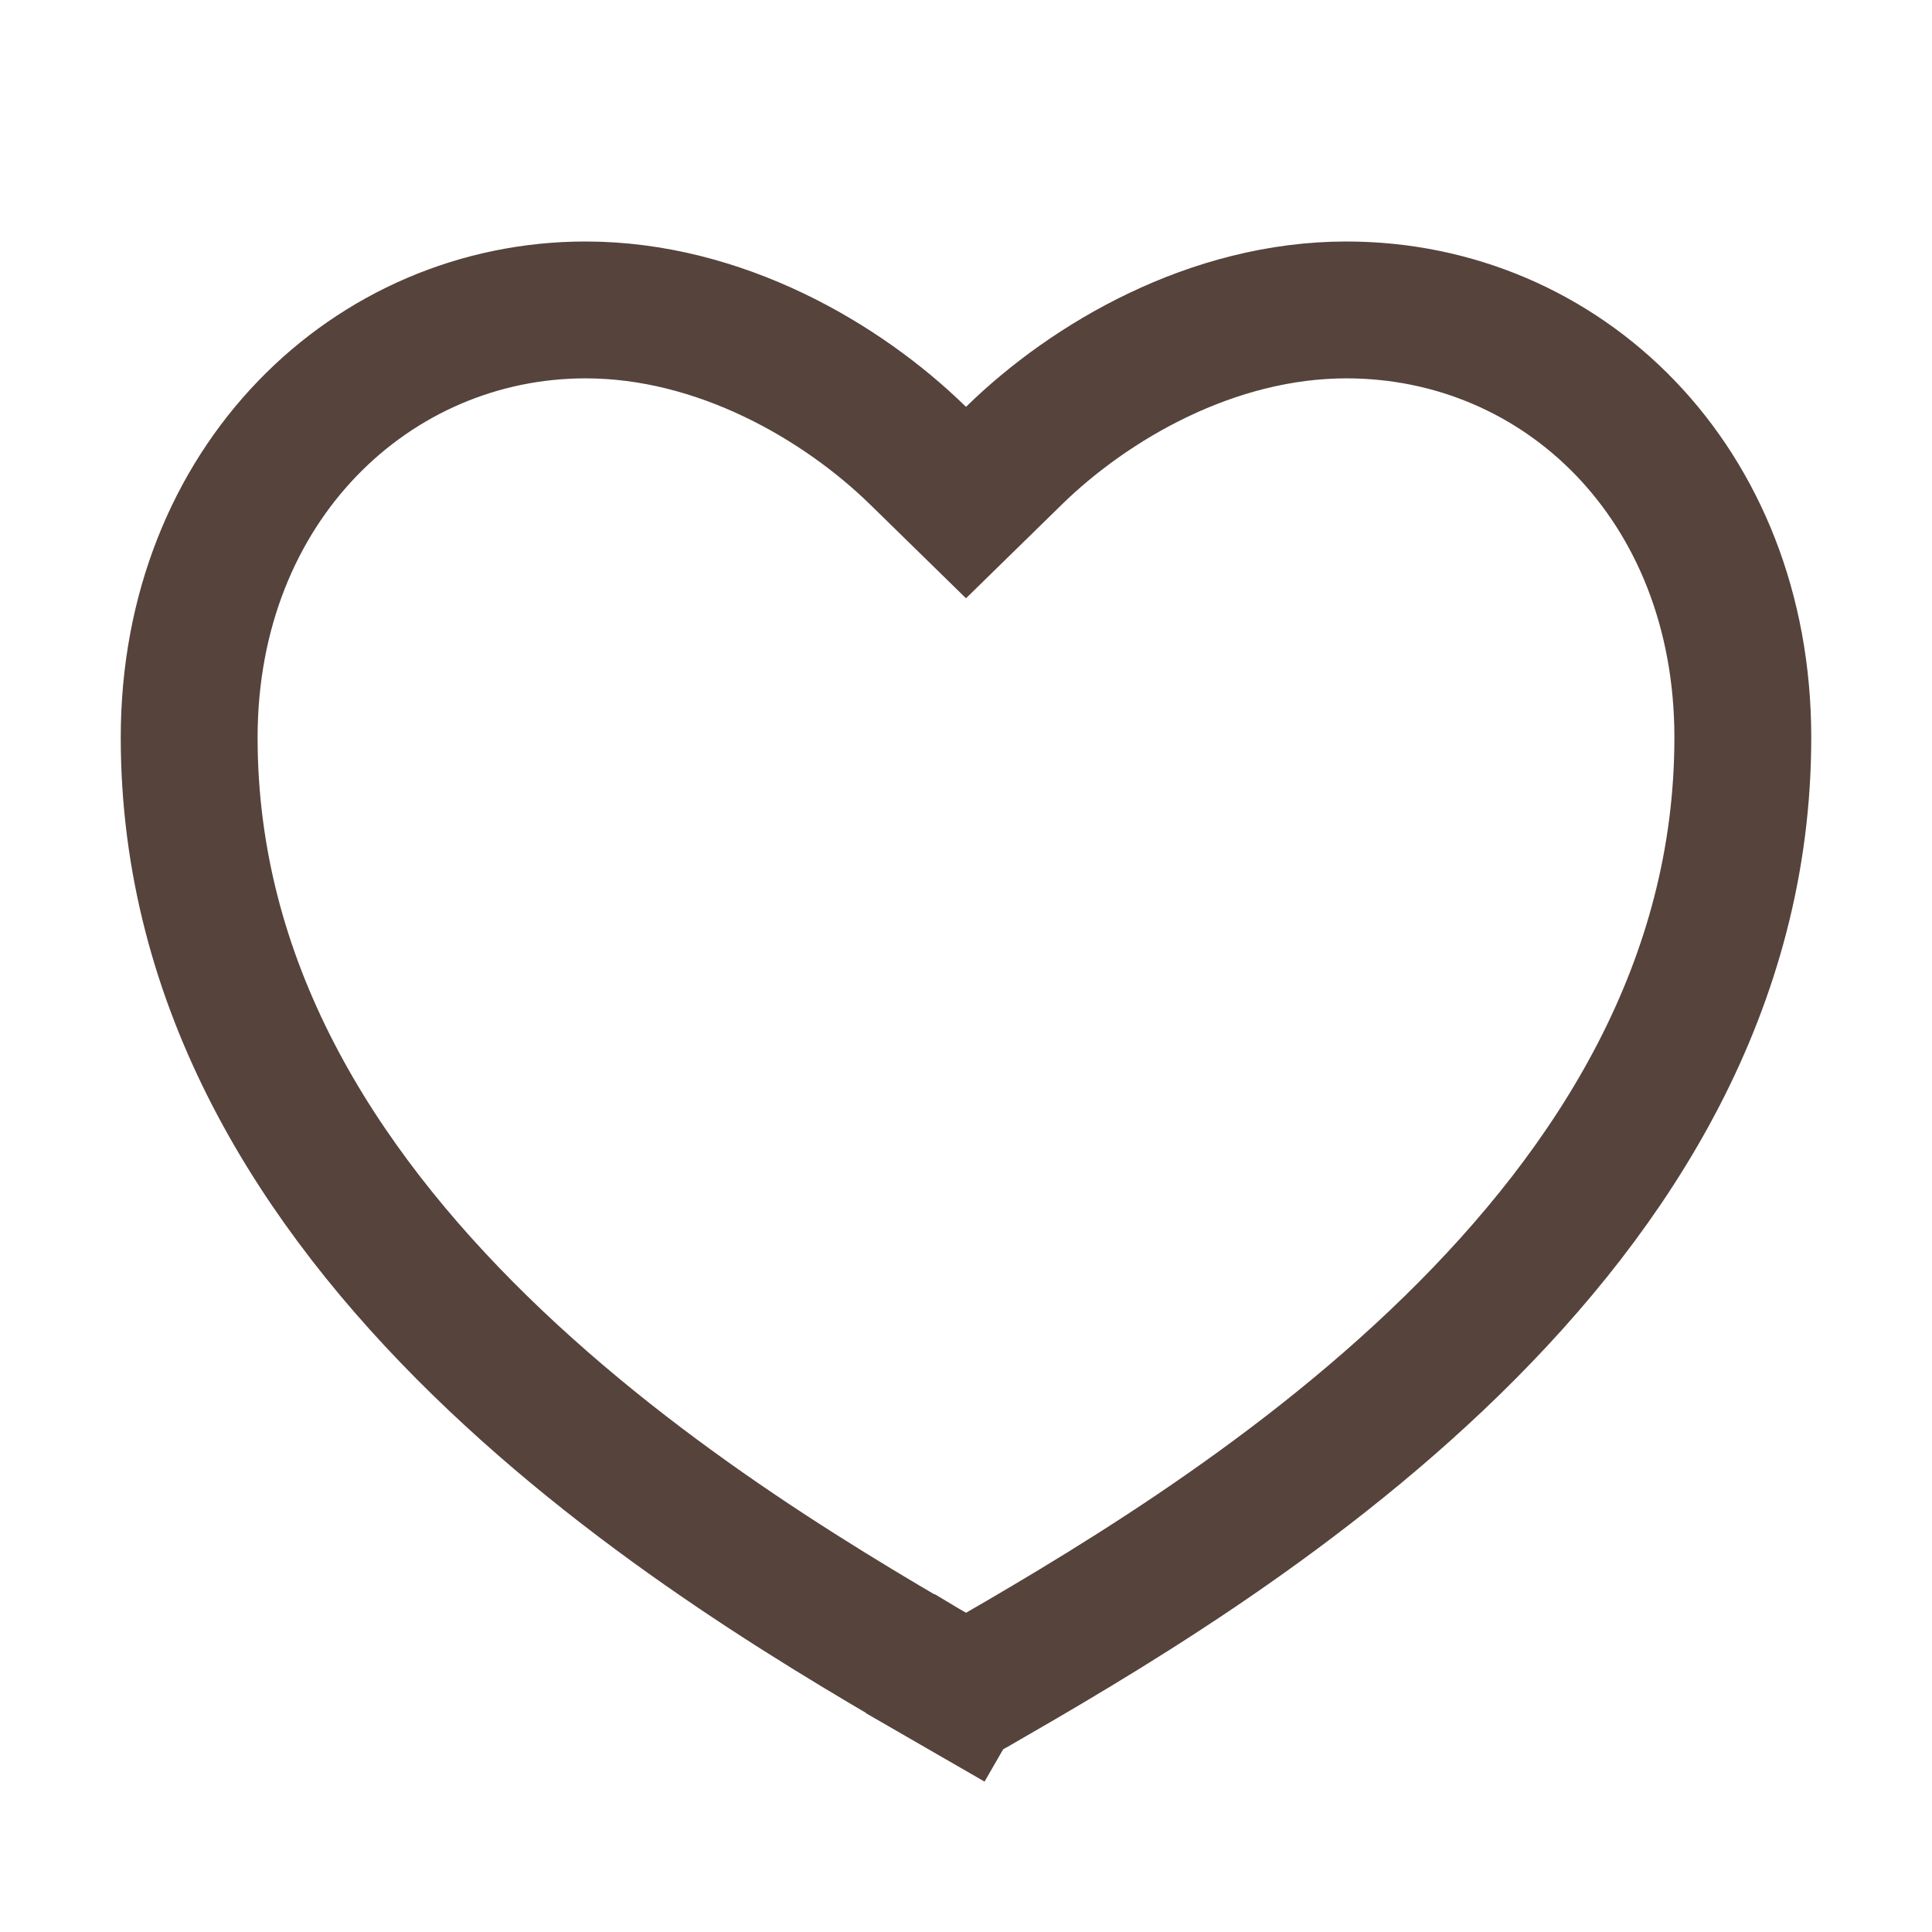
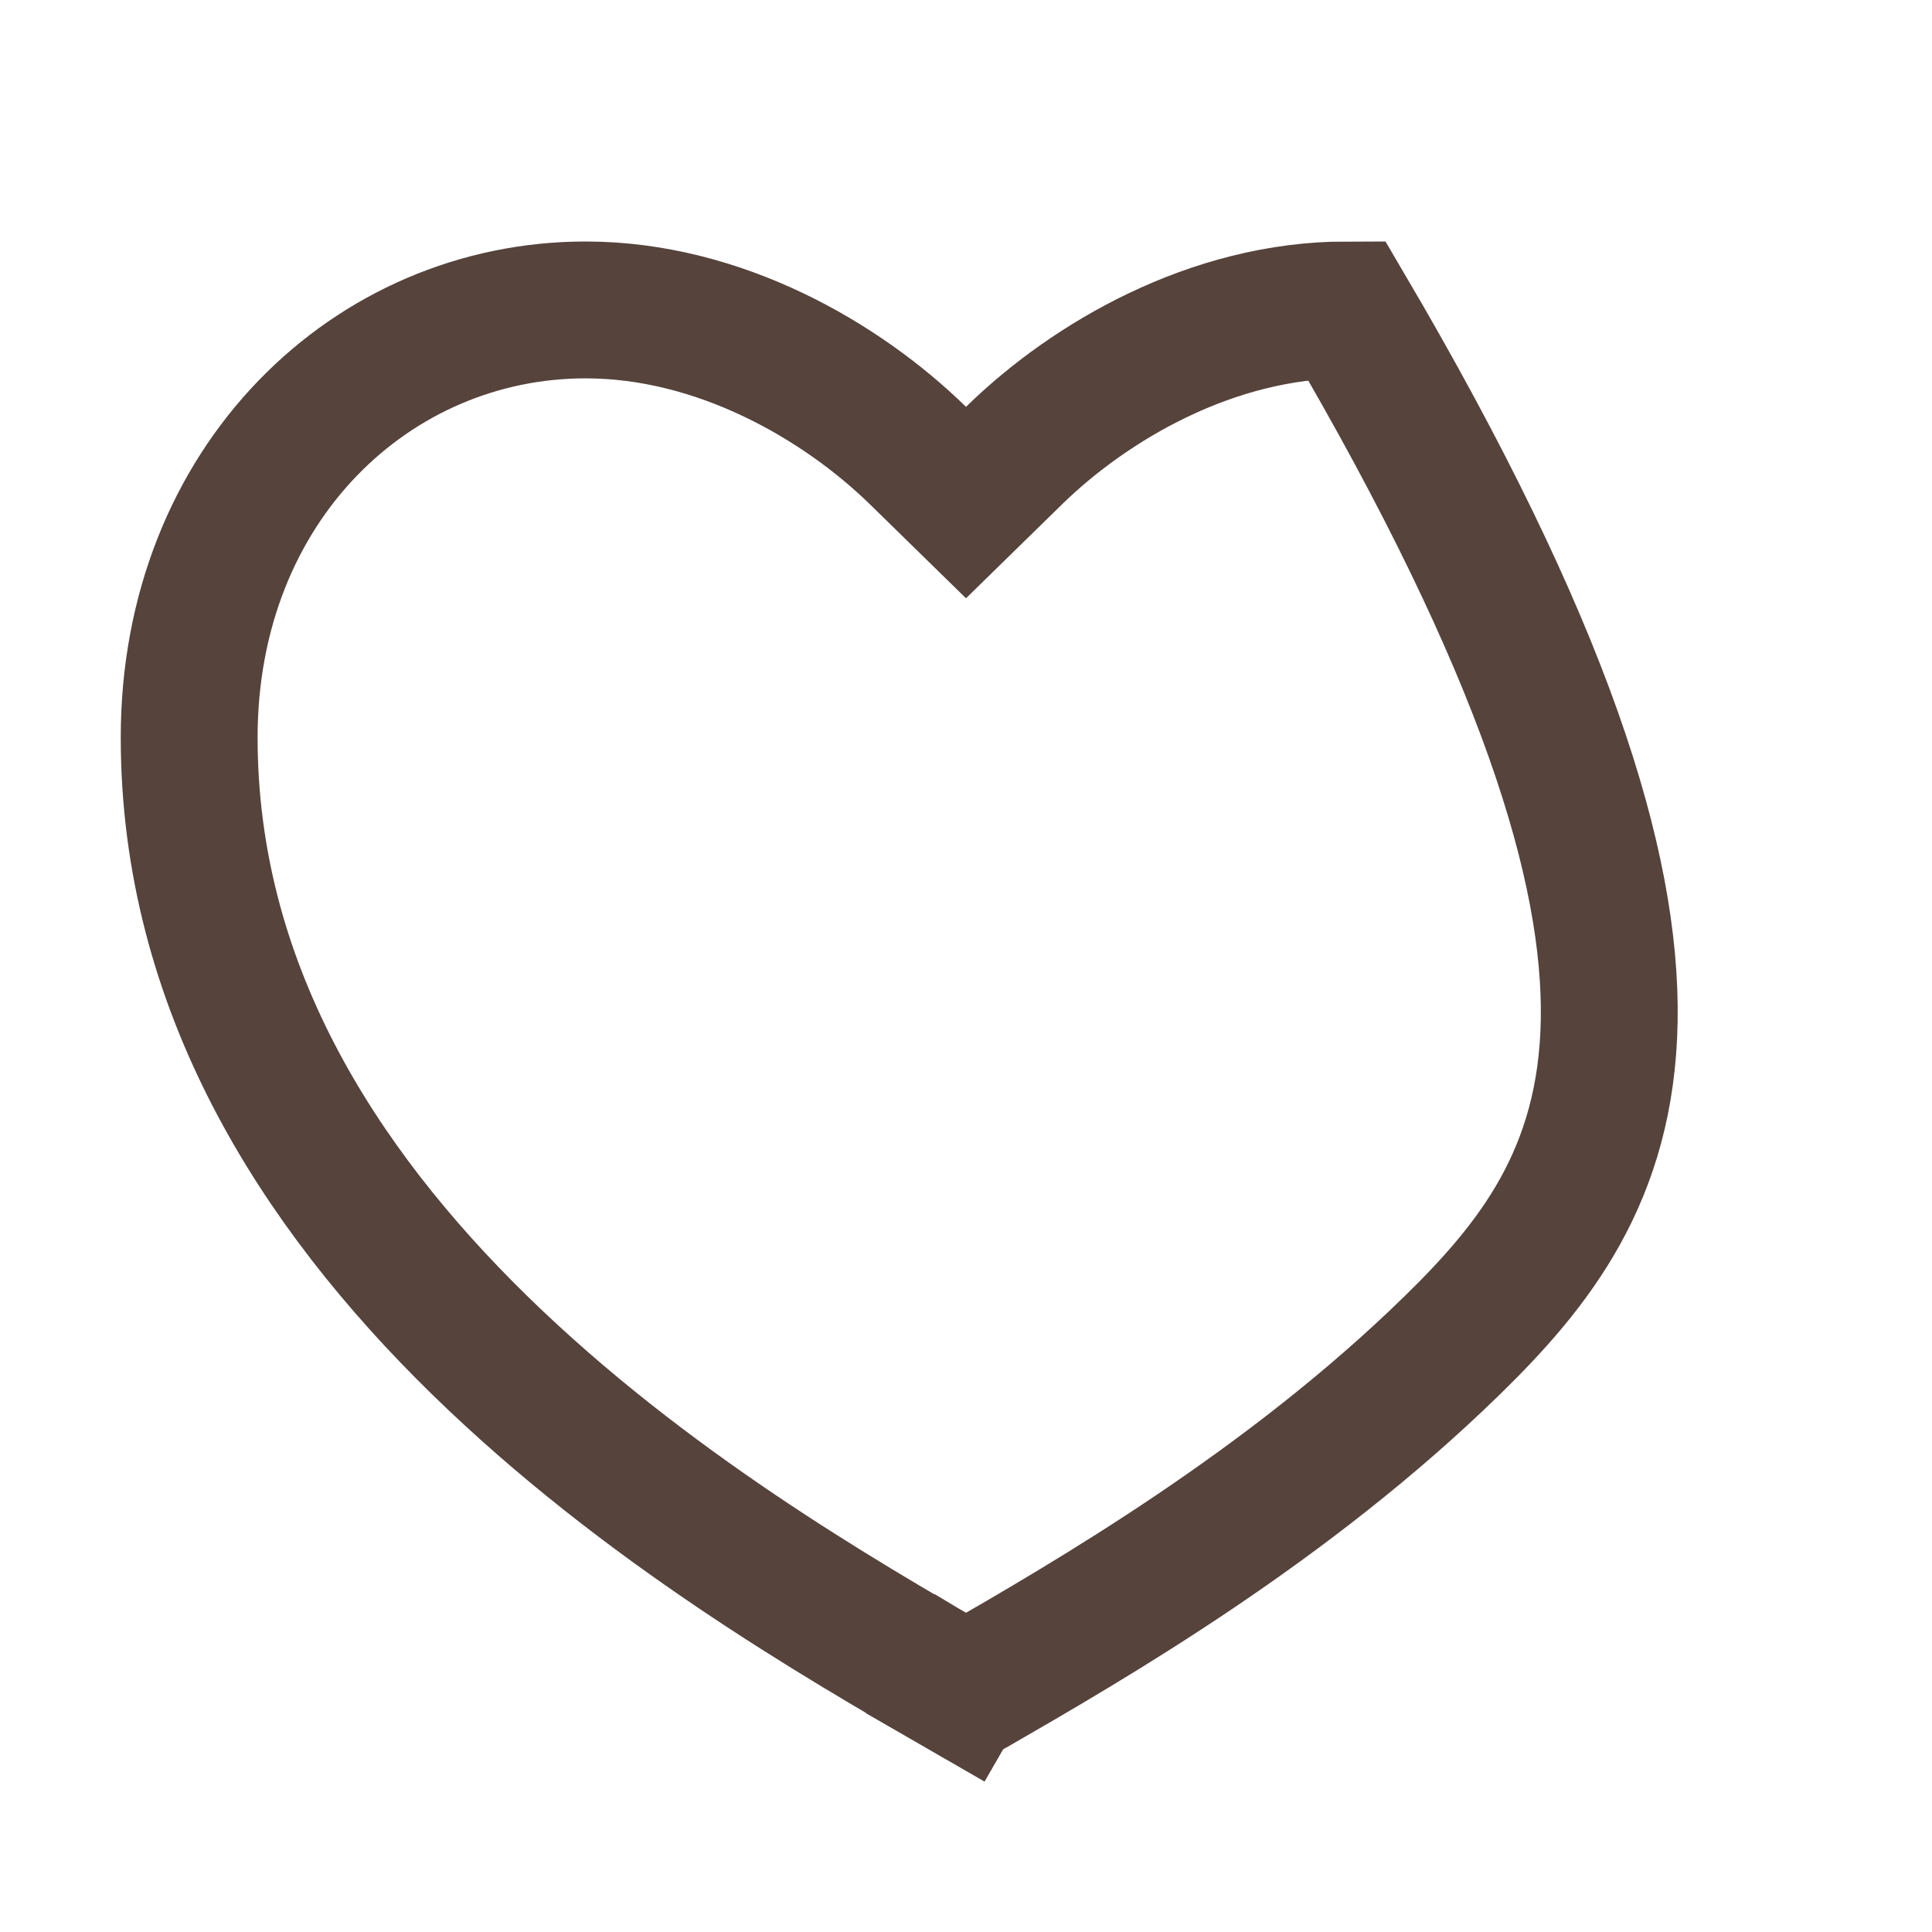
<svg xmlns="http://www.w3.org/2000/svg" width="24" height="24" viewBox="0 0 24 24" fill="none">
-   <path d="M11.406 5.662L12 6.243L12.594 5.662C13.54 4.736 15.061 3.85 16.725 3.85C19.411 3.85 21.65 6.002 21.65 9.162C21.65 12.232 20.07 14.73 18.036 16.716C15.998 18.706 13.587 20.102 12.081 20.97C12.03 21 11.97 21 11.919 20.97L11.494 21.707L11.919 20.97C10.413 20.102 8.002 18.706 5.964 16.716C3.93 14.73 2.35 12.232 2.35 9.162C2.35 6.006 4.625 3.85 7.275 3.85C8.939 3.85 10.46 4.736 11.406 5.662Z" stroke="#55433C" stroke-width="1.7" />
+   <path d="M11.406 5.662L12 6.243L12.594 5.662C13.54 4.736 15.061 3.85 16.725 3.85C21.65 12.232 20.07 14.73 18.036 16.716C15.998 18.706 13.587 20.102 12.081 20.97C12.03 21 11.97 21 11.919 20.97L11.494 21.707L11.919 20.97C10.413 20.102 8.002 18.706 5.964 16.716C3.93 14.73 2.35 12.232 2.35 9.162C2.35 6.006 4.625 3.85 7.275 3.85C8.939 3.85 10.46 4.736 11.406 5.662Z" stroke="#55433C" stroke-width="1.7" />
</svg>